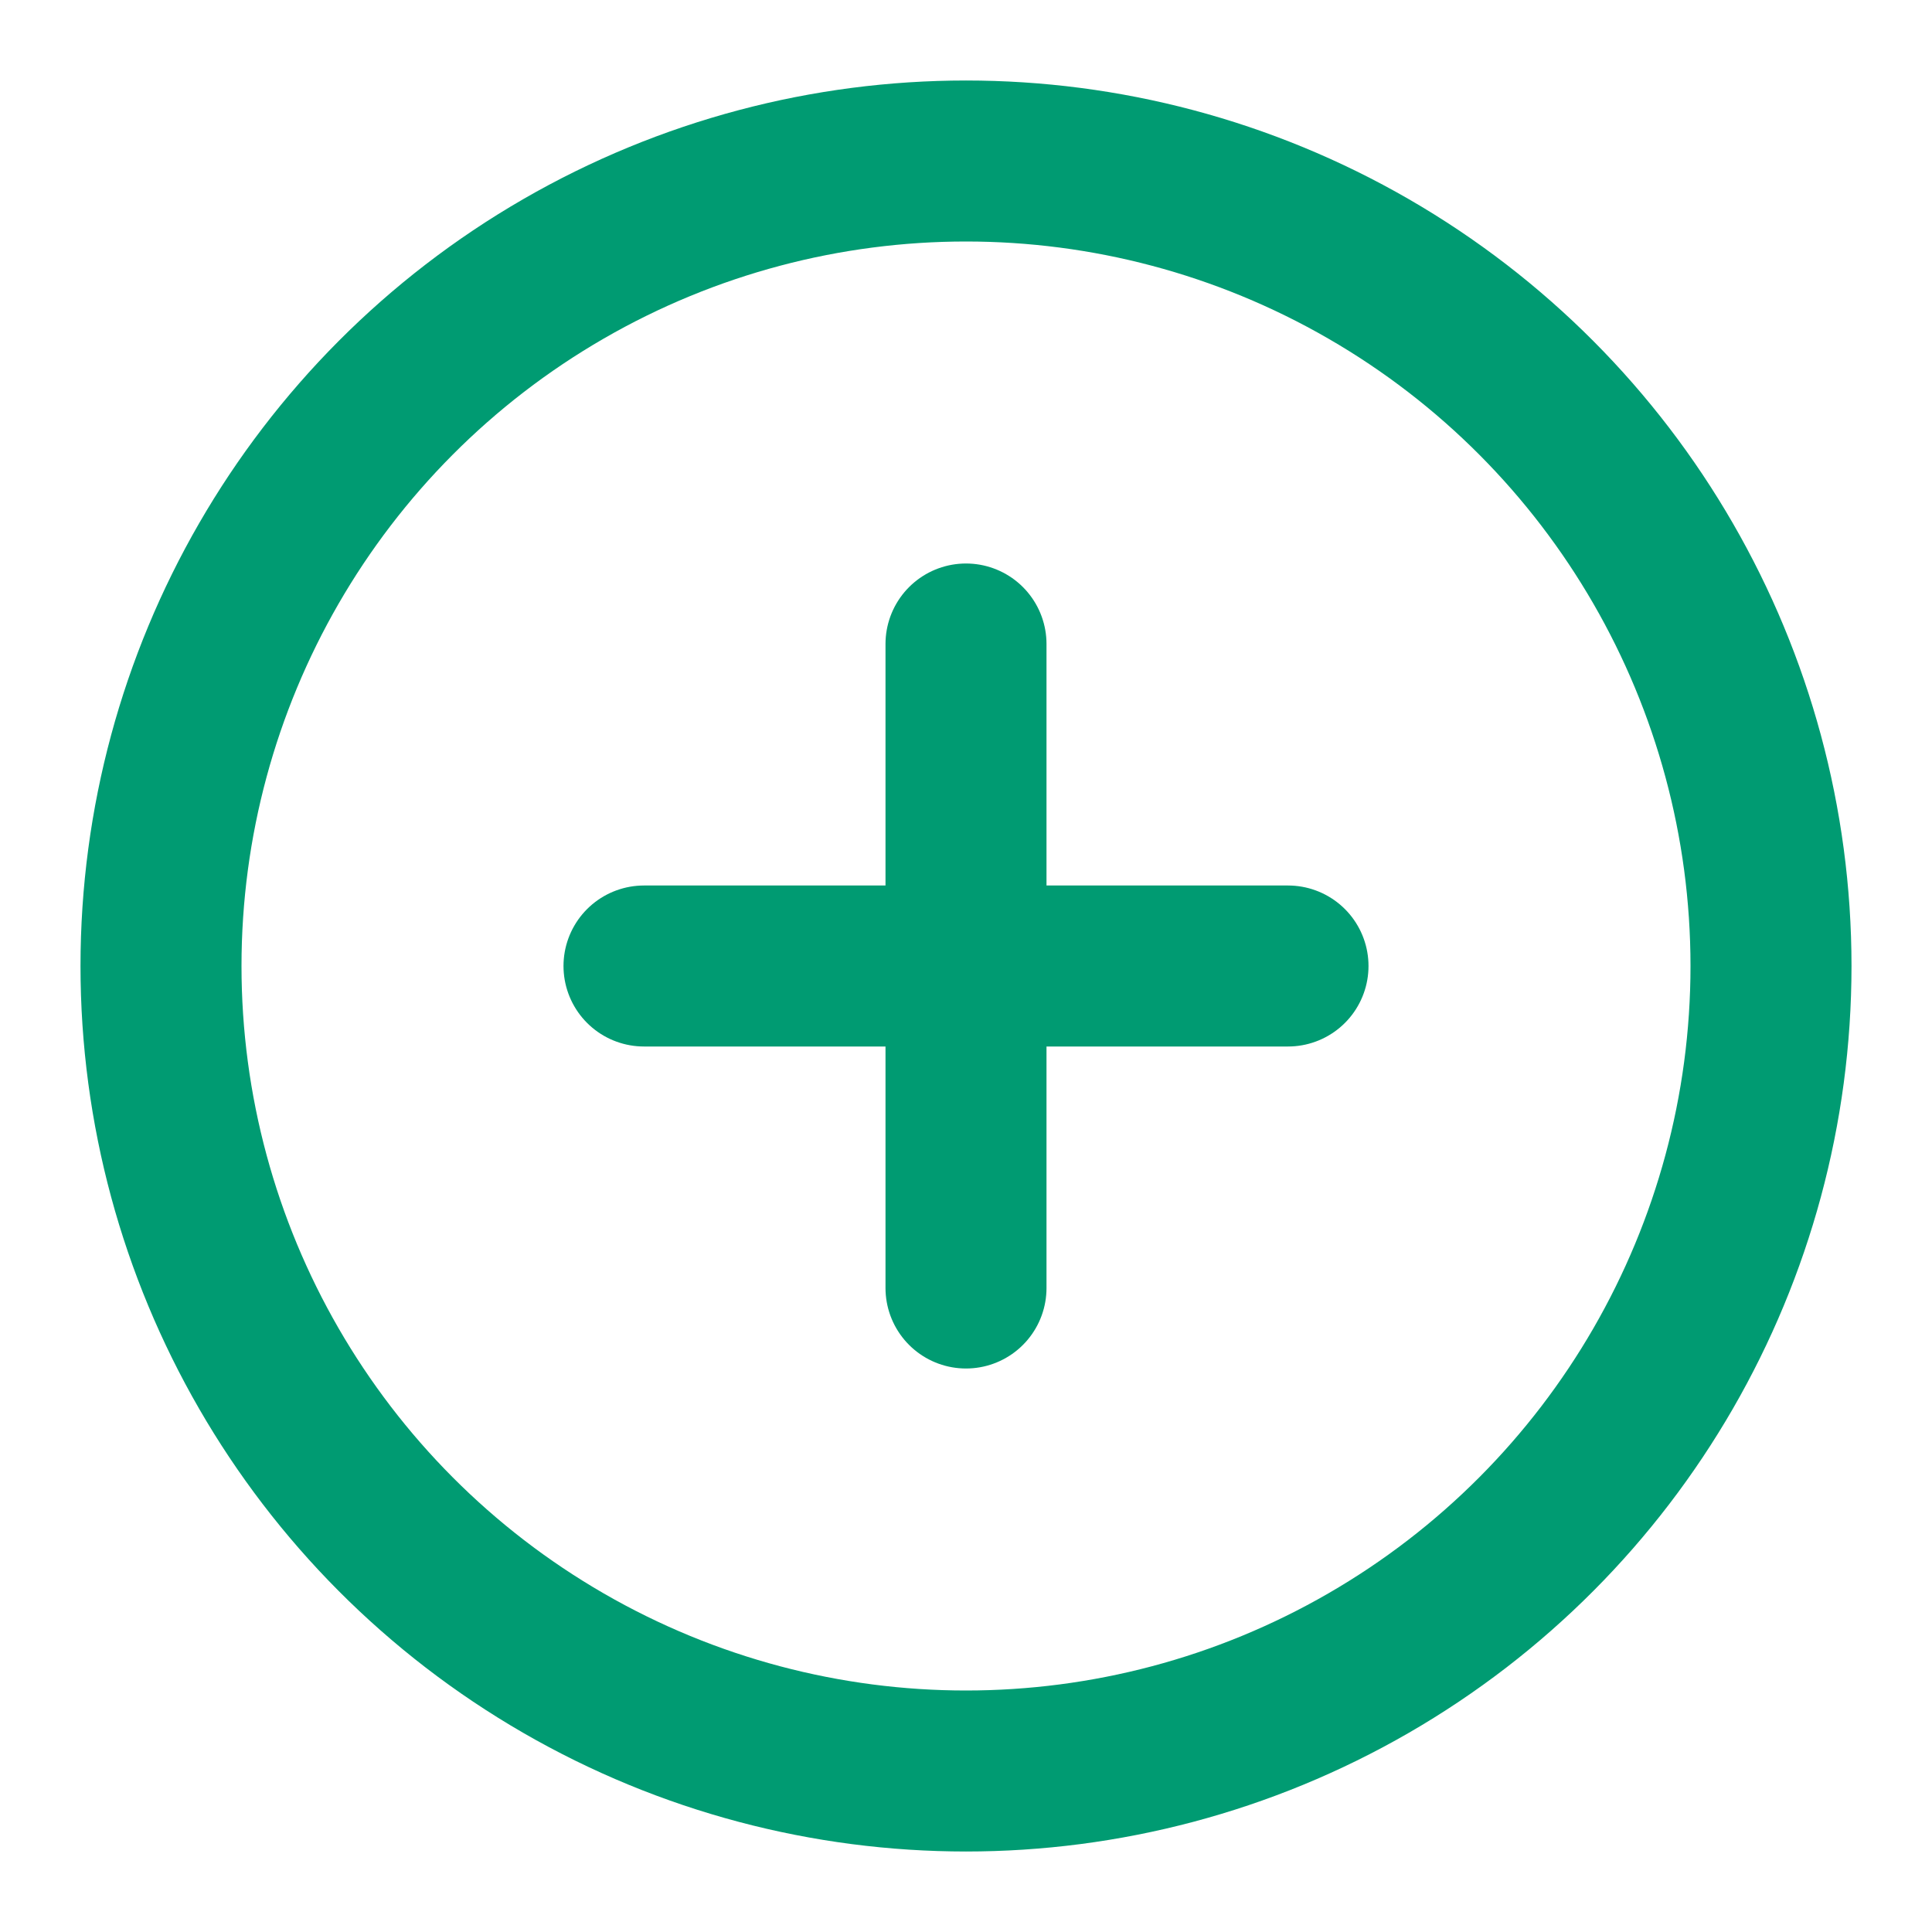
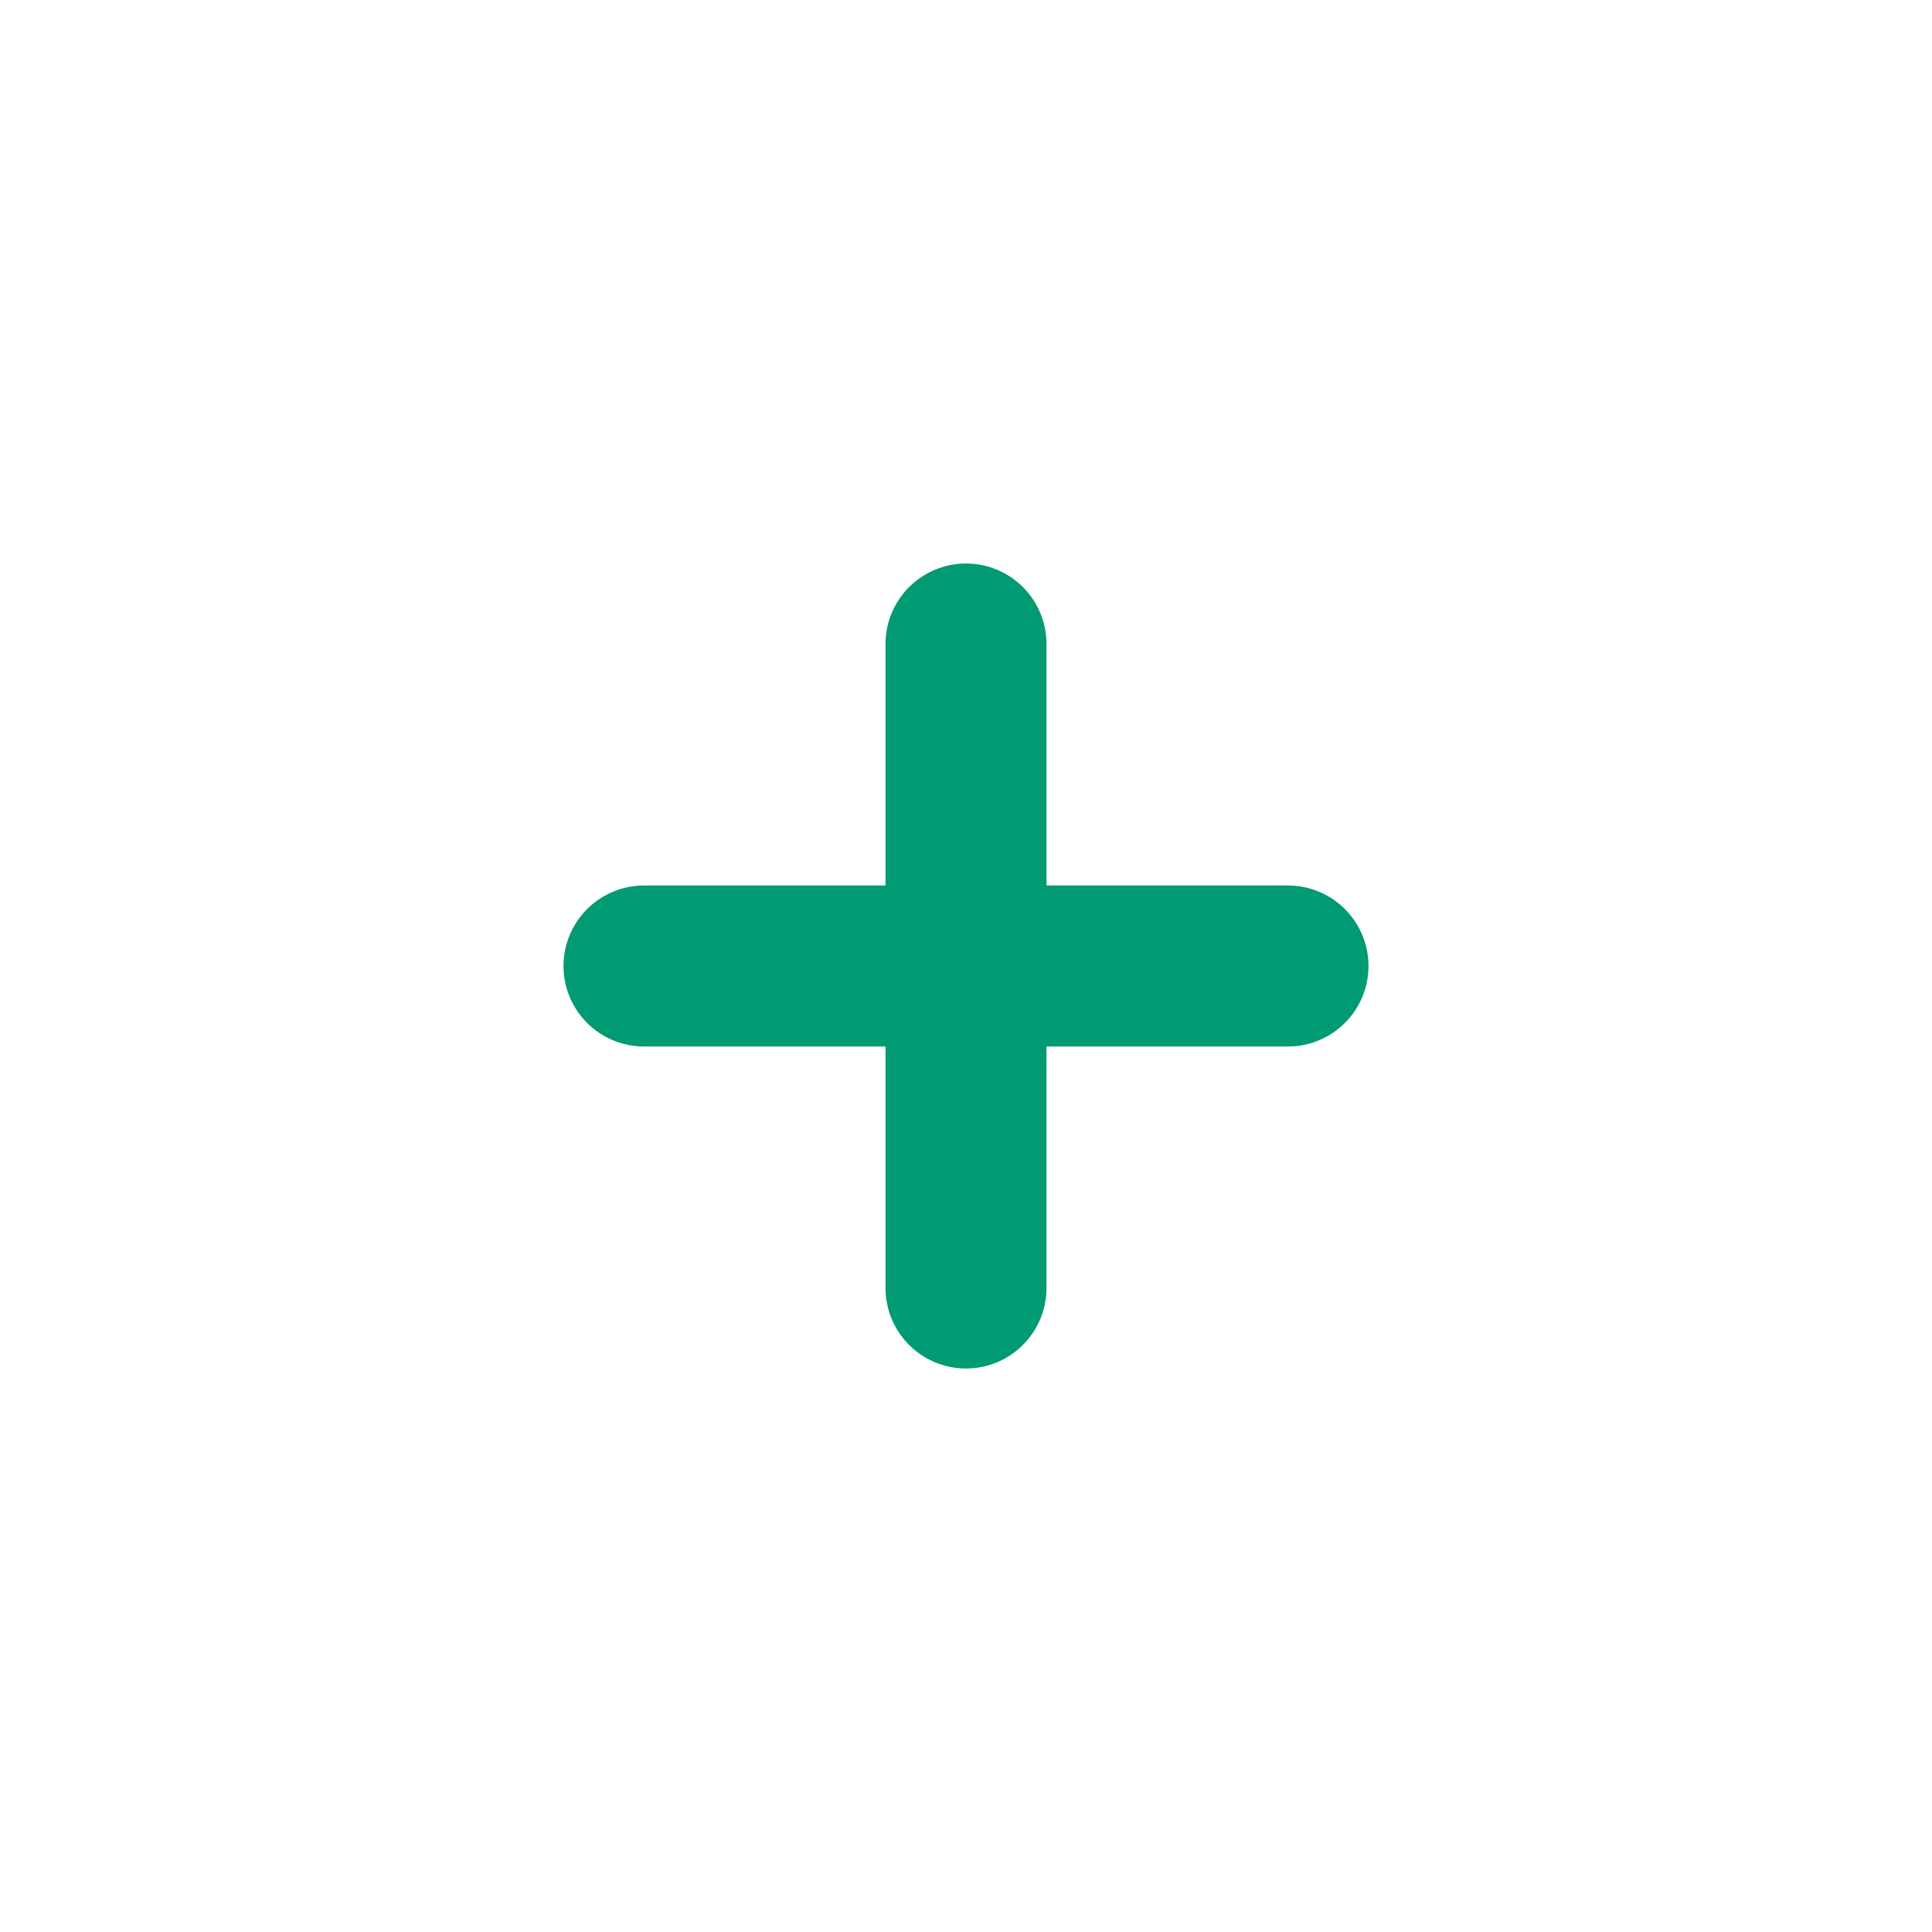
<svg xmlns="http://www.w3.org/2000/svg" width="24" height="24" viewBox="0 0 24 24" fill="none" stroke="#009B72" stroke-width="2" stroke-linecap="round" stroke-linejoin="round" class="feather feather-plus-circle">
-   <circle cx="12" cy="12" r="10" />
  <line x1="12" y1="8" x2="12" y2="16" />
  <line x1="8" y1="12" x2="16" y2="12" />
</svg>